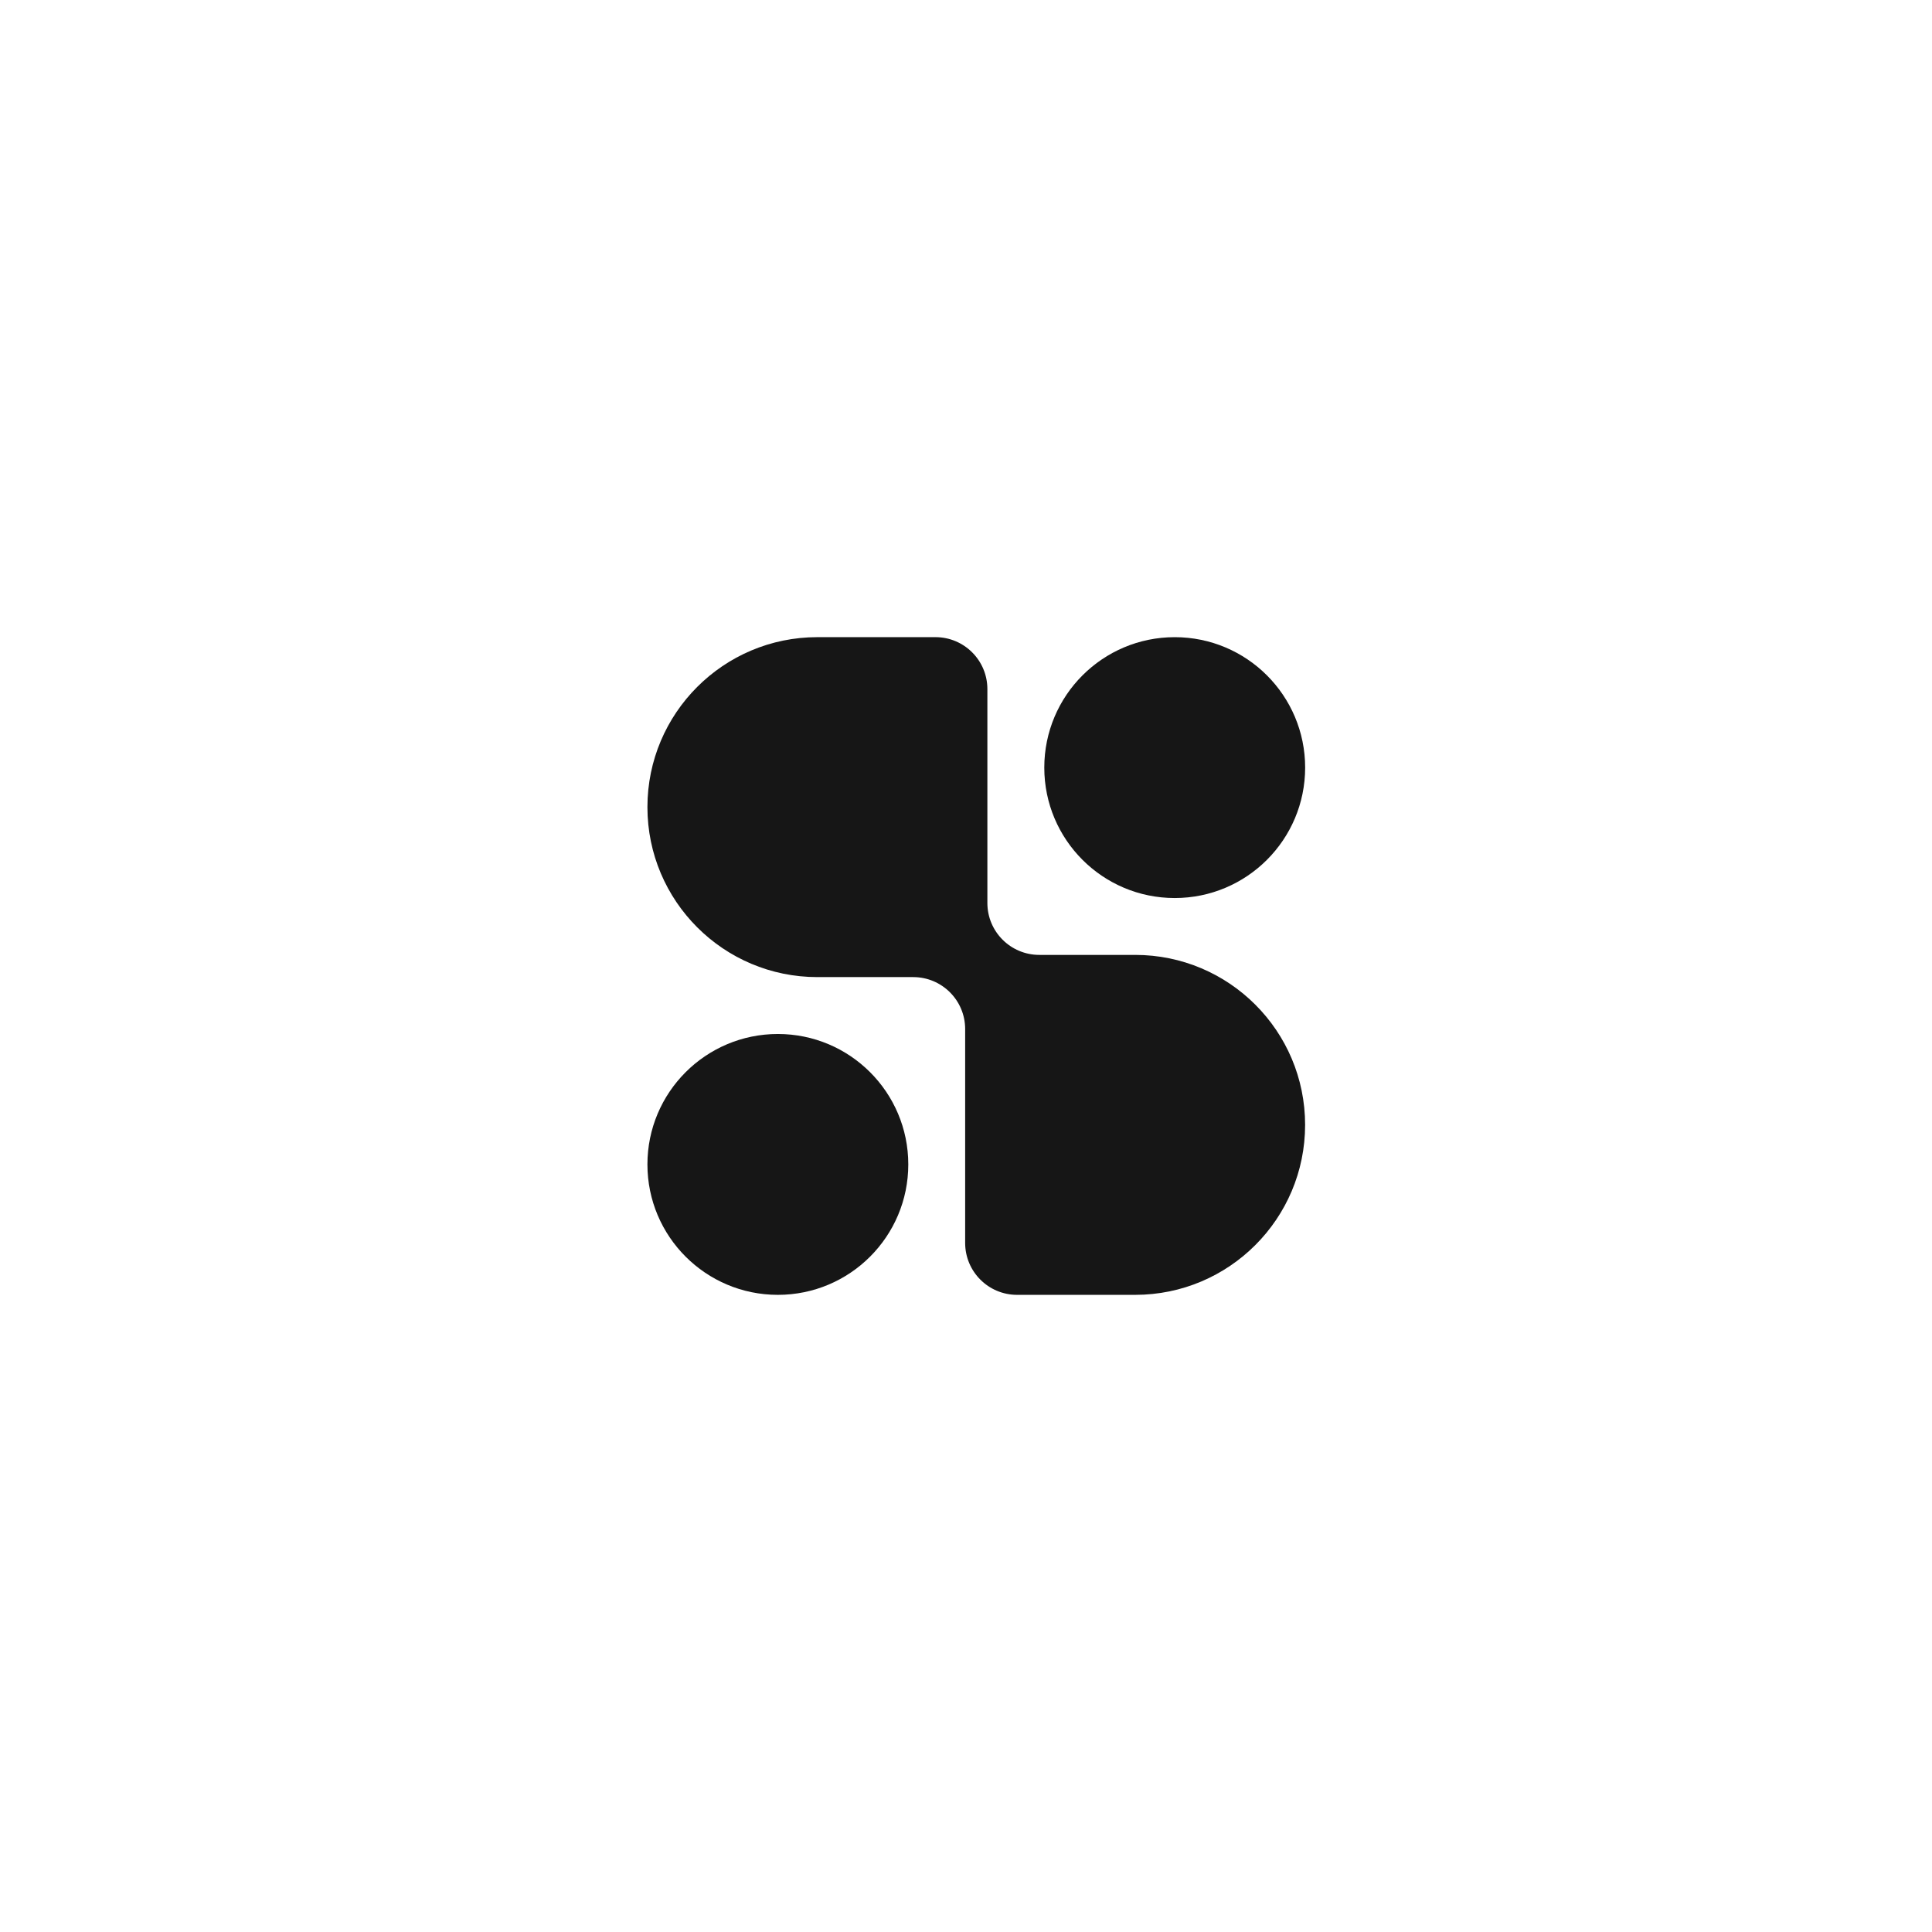
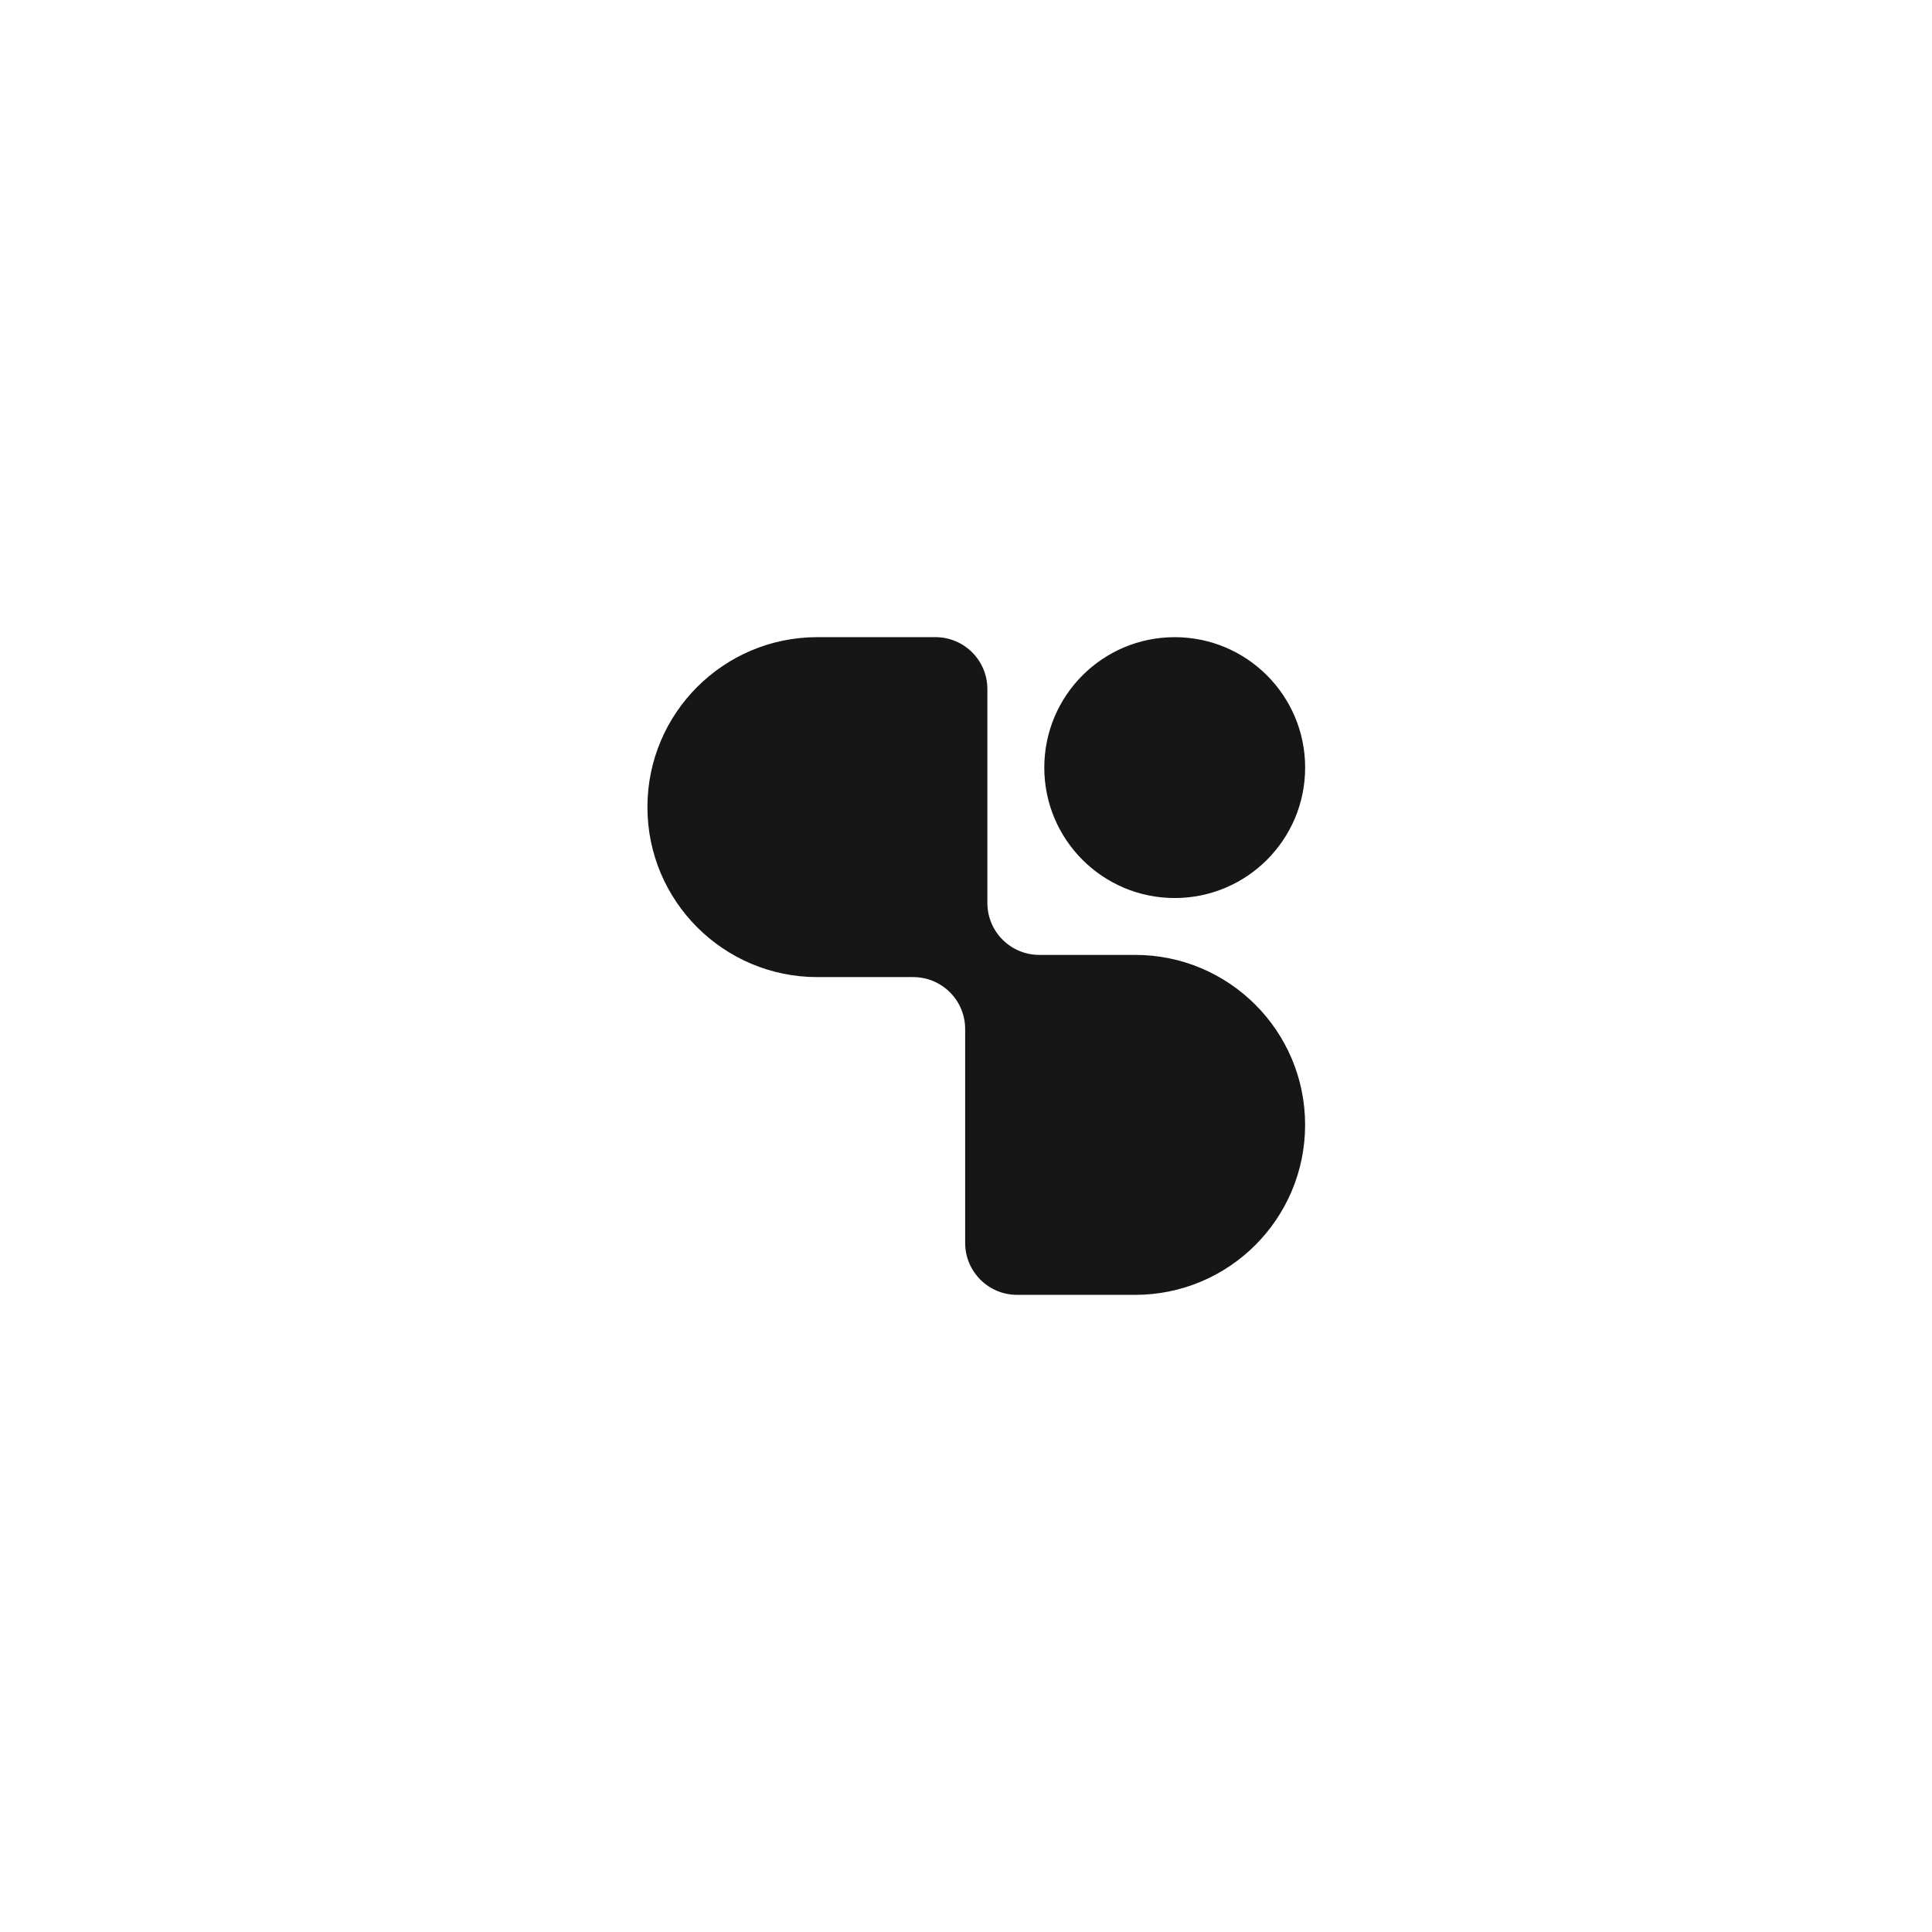
<svg xmlns="http://www.w3.org/2000/svg" width="94" height="94" viewBox="0 0 94 94" fill="none">
  <path d="M48.04 43.934C48.04 45.329 49.171 46.46 50.566 46.46H55.23C59.797 46.46 63.499 50.162 63.499 54.73C63.499 59.297 59.797 63 55.23 63H49.485C48.09 63 46.959 61.869 46.959 60.474V50.066C46.959 48.671 45.828 47.54 44.433 47.54H39.77C35.203 47.54 31.5 43.837 31.5 39.27C31.5 34.703 35.202 31 39.77 31H45.514C46.909 31 48.04 32.131 48.04 33.526V43.934Z" fill="#161616" />
  <ellipse cx="57.155" cy="37.347" rx="6.346" ry="6.346" fill="#161616" />
-   <ellipse cx="37.846" cy="56.654" rx="6.346" ry="6.346" fill="#161616" />
</svg>